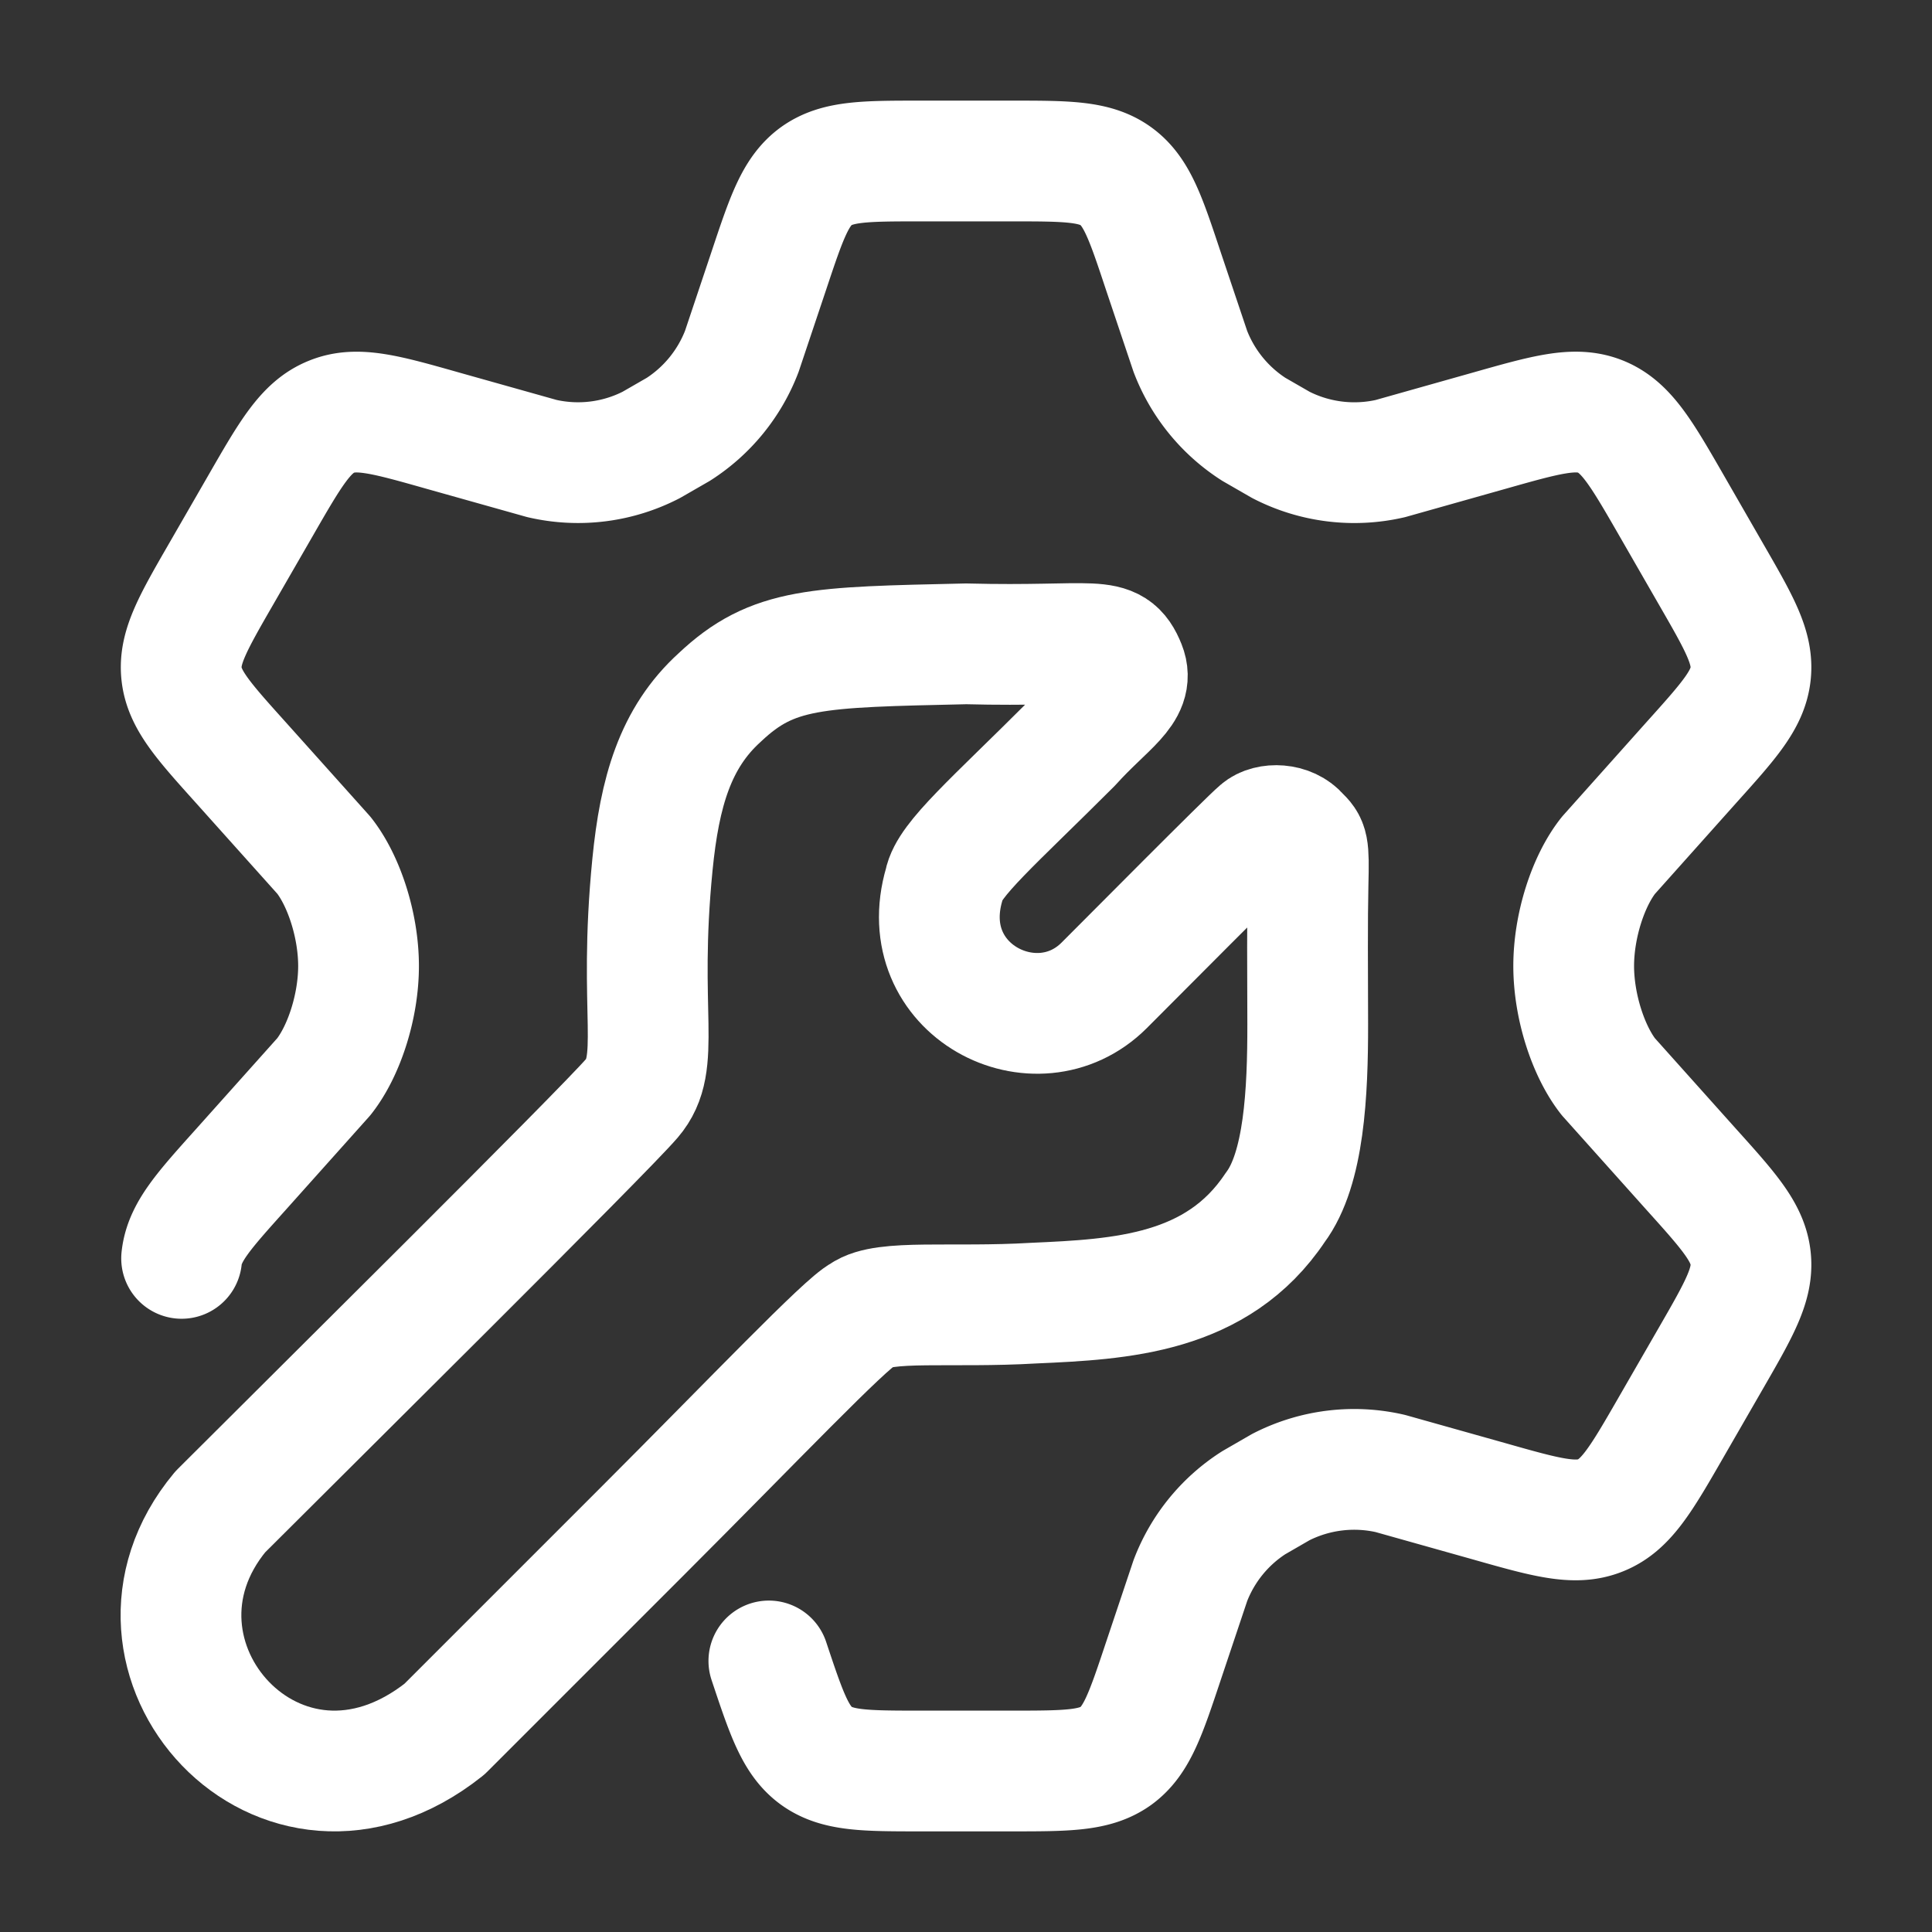
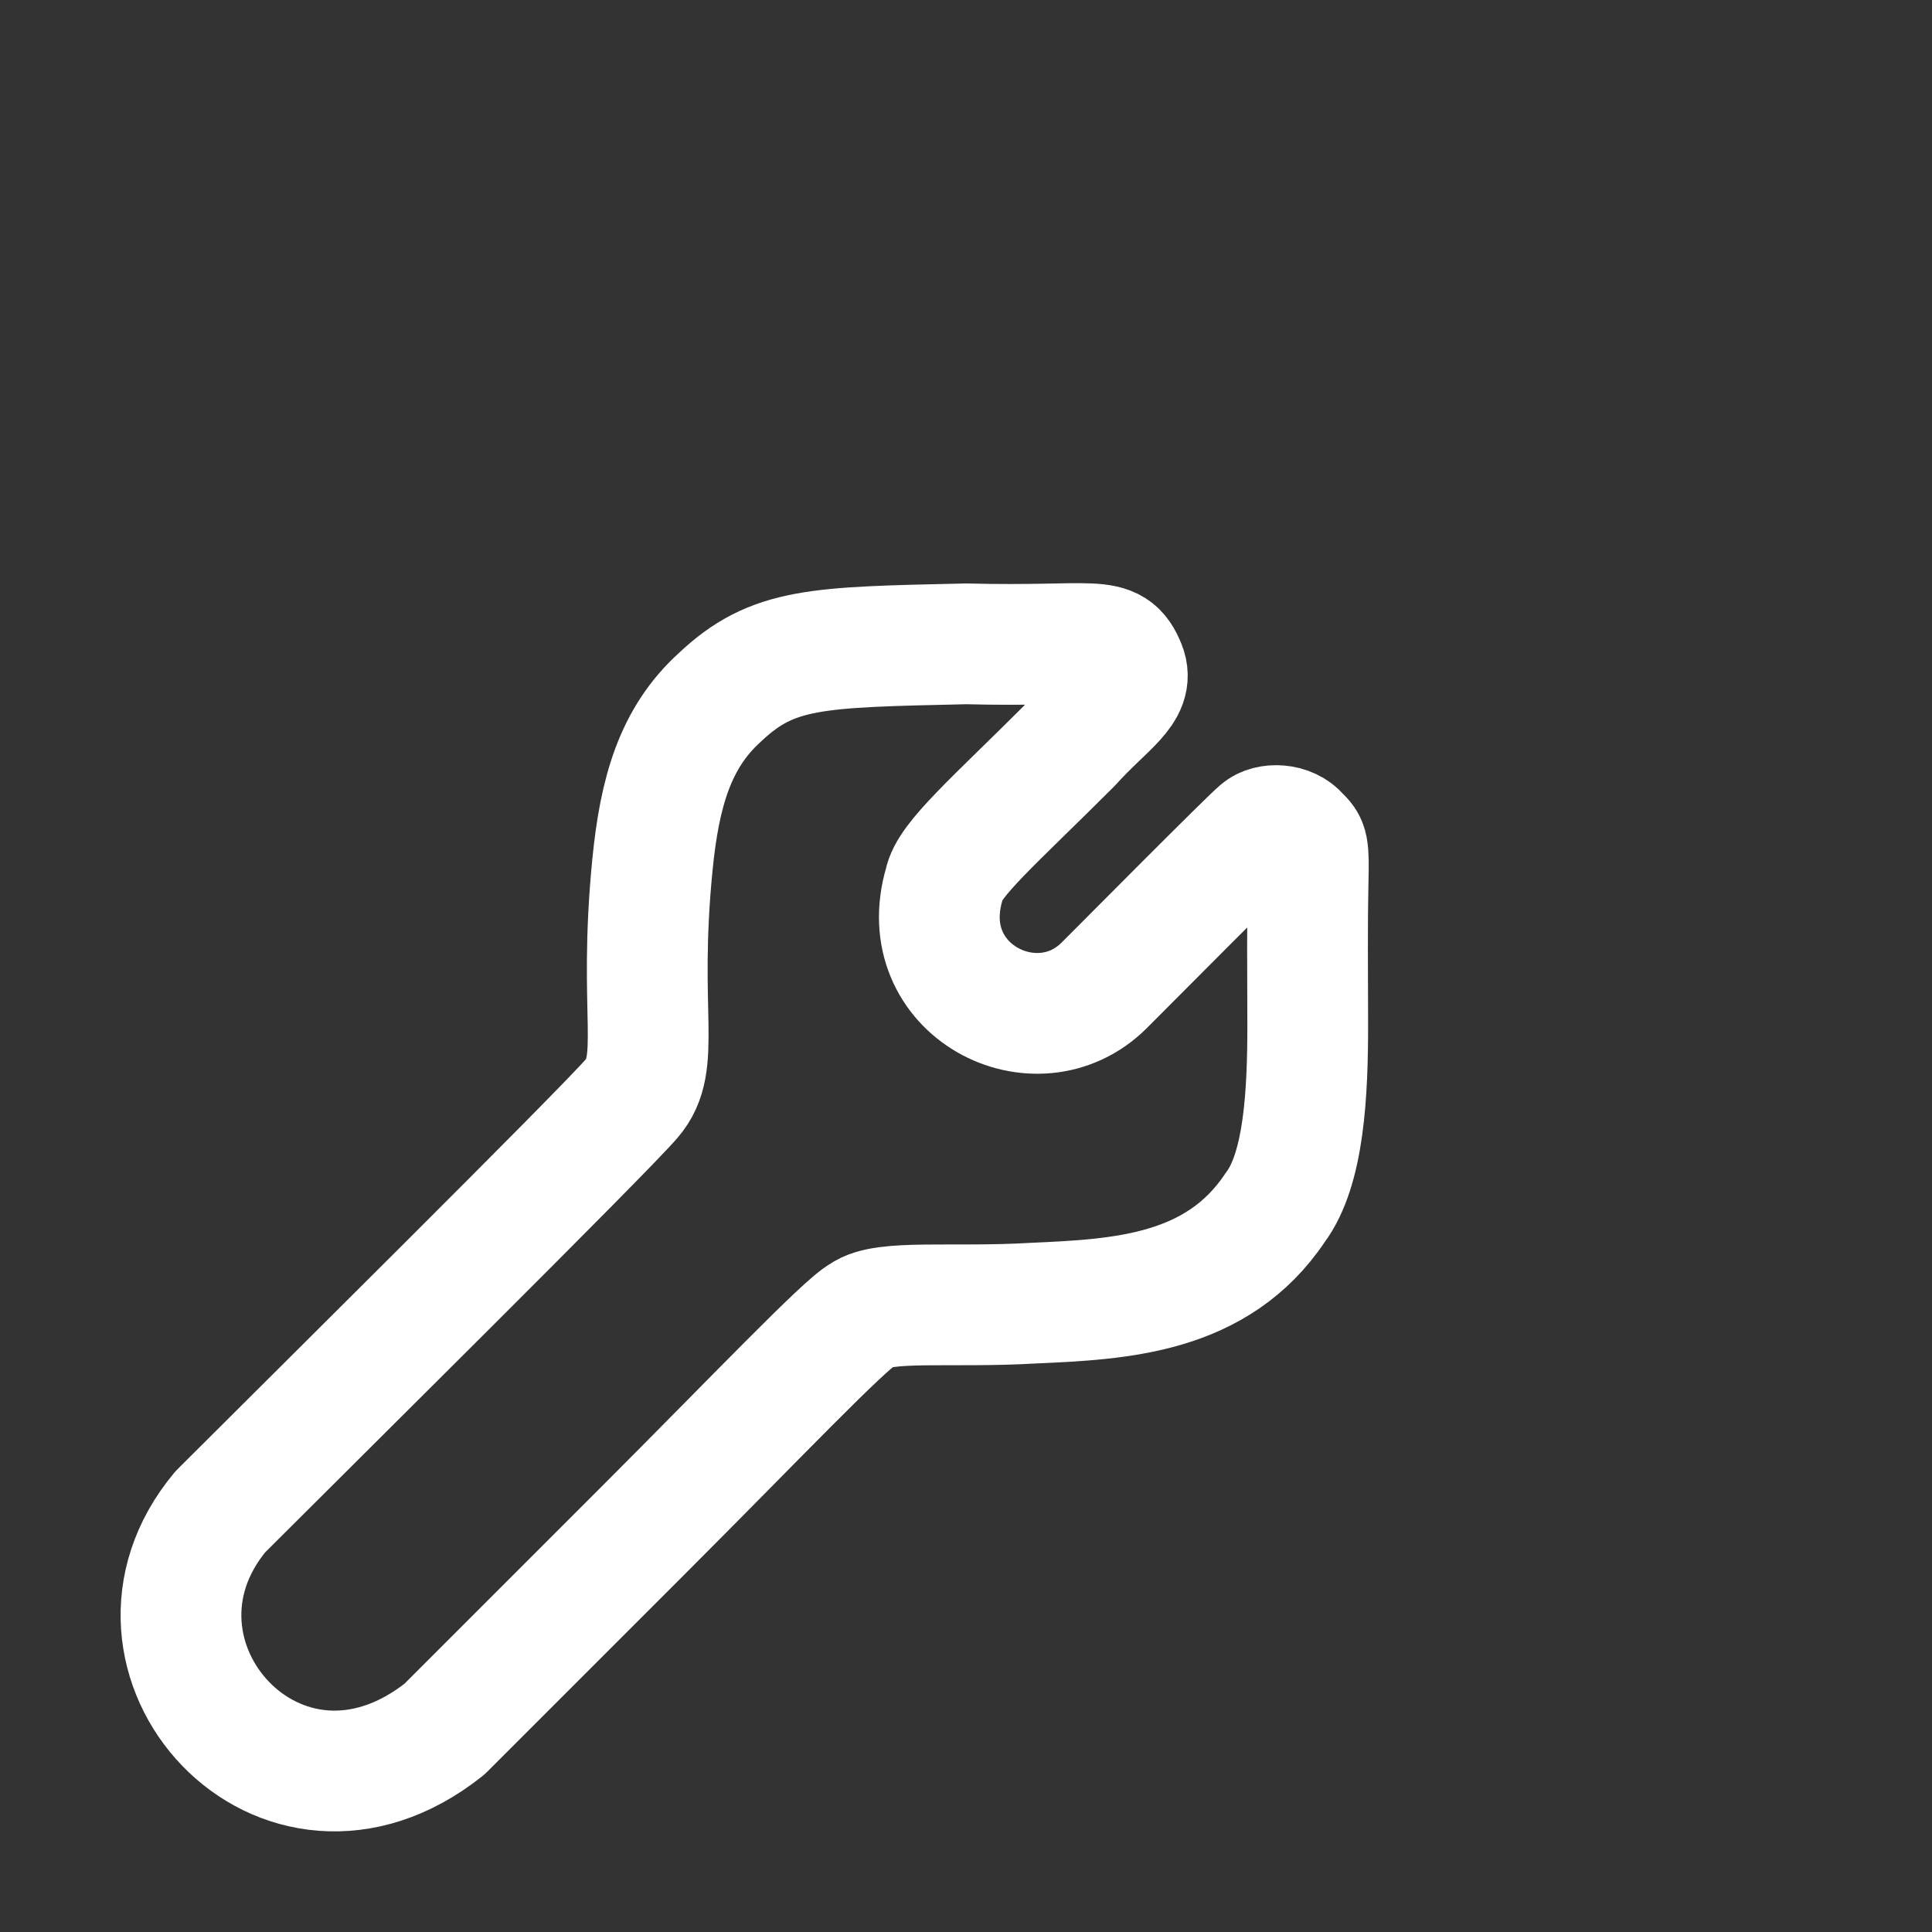
<svg xmlns="http://www.w3.org/2000/svg" width="24" height="24" fill="none" viewBox="0 0 24 24">
  <rect x="0" y="0" width="24" height="24" fill="#333333" stroke="none" />
-   <path stroke="#fff" stroke-linecap="round" stroke-linejoin="round" stroke-width="1.5" d="M2.256 15.632c.034-.323.268-.583.736-1.104l1.031-1.153c.252-.32.431-.875.431-1.375s-.179-1.056-.43-1.375L2.991 9.472c-.468-.52-.702-.781-.736-1.104s.14-.627.49-1.234l.494-.857c.373-.648.56-.972.878-1.1.317-.13.676-.028 1.395.176l1.22.343c.46.106.94.046 1.358-.169l.337-.194a2 2 0 0 0 .788-.968l.334-.997c.22-.66.33-.99.591-1.18C10.403 2 10.75 2 11.444 2h1.115c.694 0 1.042 0 1.303.189s.371.519.59 1.179l.335.997a2 2 0 0 0 .788.968l.337.194c.418.215.9.275 1.358.17l1.22-.344c.72-.204 1.078-.306 1.395-.177.318.13.505.453.878 1.101l.493.857c.35.607.525.91.491 1.234s-.268.583-.736 1.104l-1.03 1.153c-.253.319-.432.875-.432 1.375s.18 1.056.43 1.375l1.032 1.153c.468.52.702.781.736 1.104s-.14.627-.49 1.234l-.494.857c-.373.648-.56.972-.878 1.1-.317.13-.676.028-1.395-.176l-1.22-.343a2 2 0 0 0-1.359.169l-.336.194c-.36.23-.636.57-.788.968l-.334.997c-.22.66-.33.99-.59 1.18-.262.188-.61.188-1.304.188h-1.115c-.694 0-1.04 0-1.303-.189-.26-.189-.37-.518-.59-1.178" />
  <path stroke="#fff" stroke-linecap="round" stroke-linejoin="round" stroke-width="1.5" d="M2.737 18.78c1.08-1.08 4.752-4.716 5.112-5.136.381-.444.072-1.044.256-2.904.089-.9.282-1.574.836-2.076.66-.624 1.2-.624 3.06-.666 1.62.042 1.812-.138 1.98.282.12.3-.24.48-.672.96-.96.96-1.524 1.44-1.578 1.74-.39 1.32 1.146 2.1 1.986 1.26.318-.318 1.788-1.8 1.932-1.92.108-.096.367-.092.492.06.108.106.12.12.108.6-.01.444-.006 1.082-.004 1.74.001.852-.044 1.8-.404 2.28-.72 1.08-1.92 1.14-3 1.188-1.02.06-1.86-.048-2.124.144-.216.108-1.356 1.308-2.736 2.688l-2.46 2.46c-2.04 1.62-4.284-.9-2.784-2.7" />
</svg>